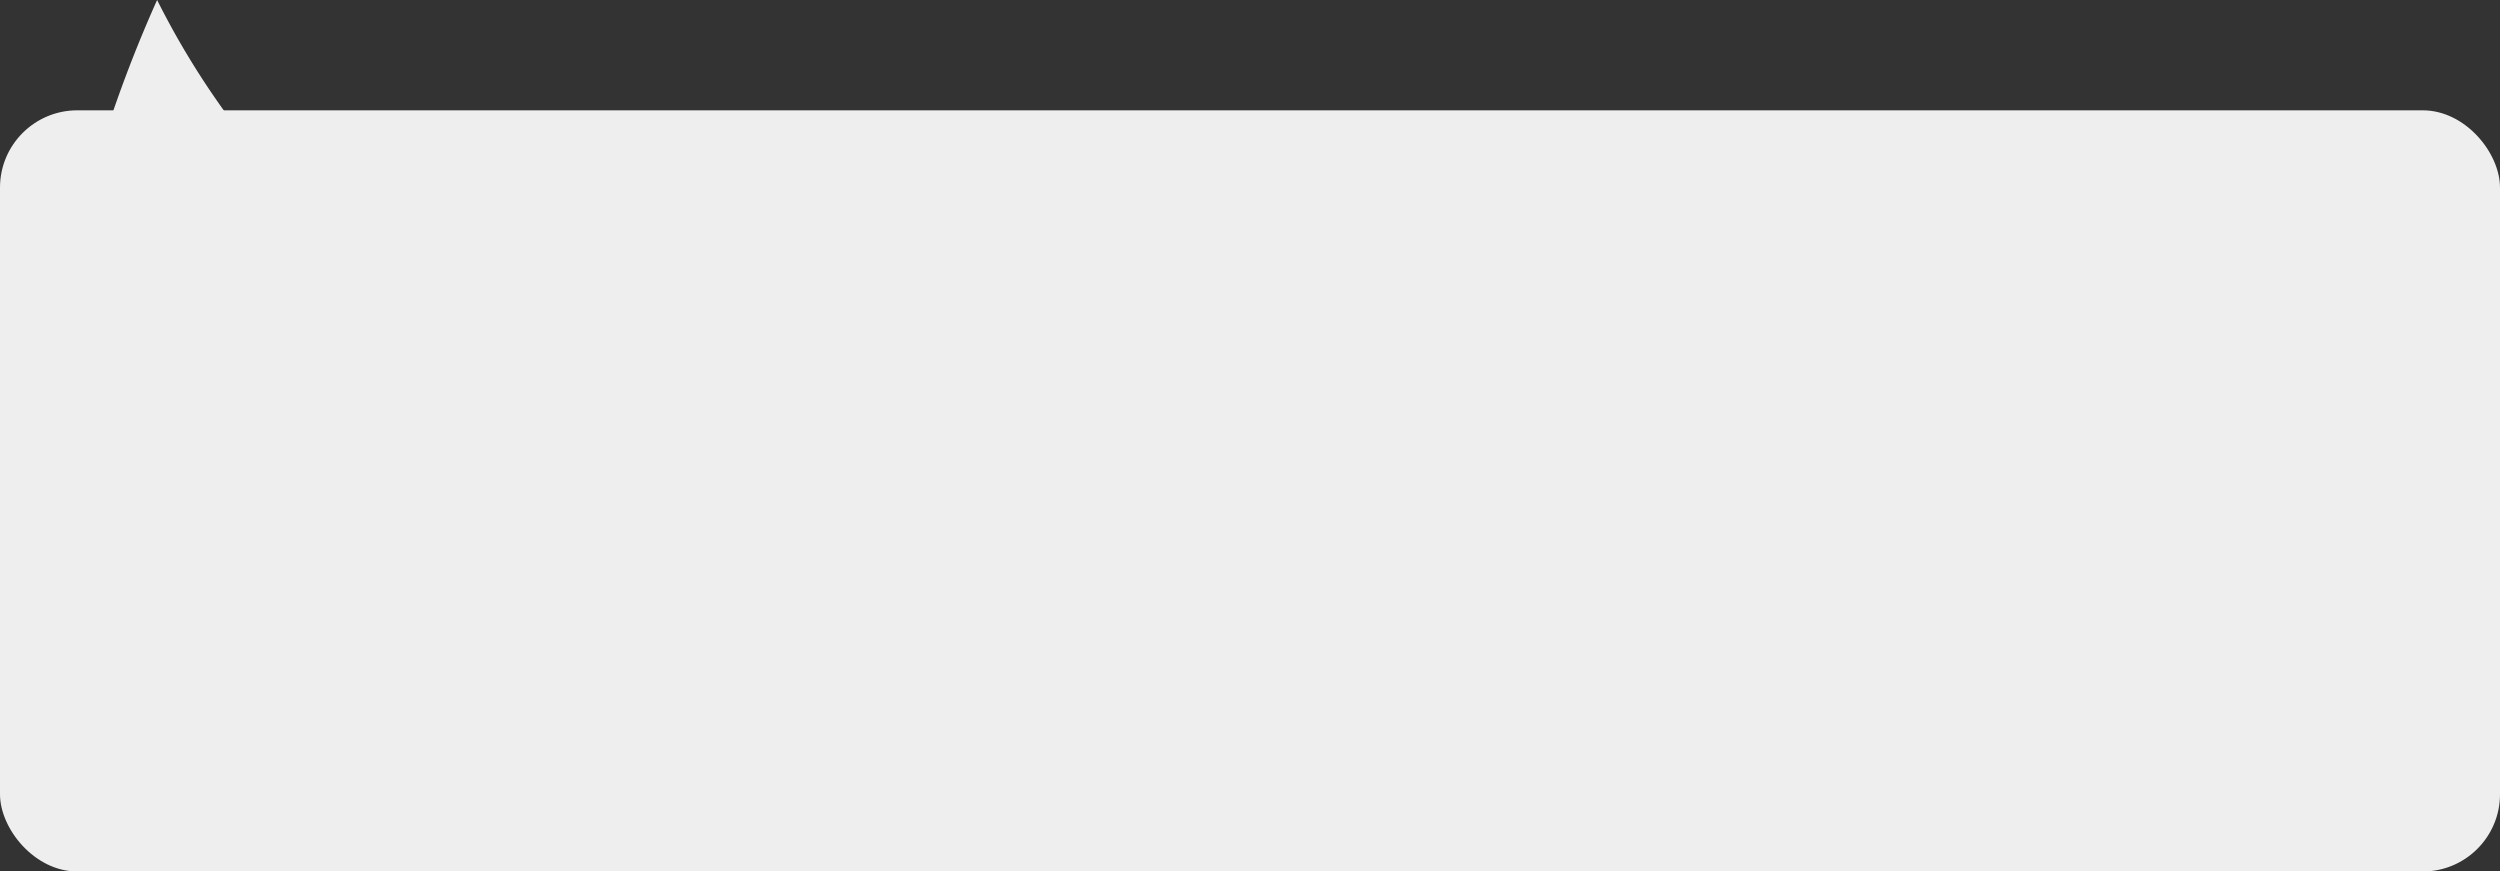
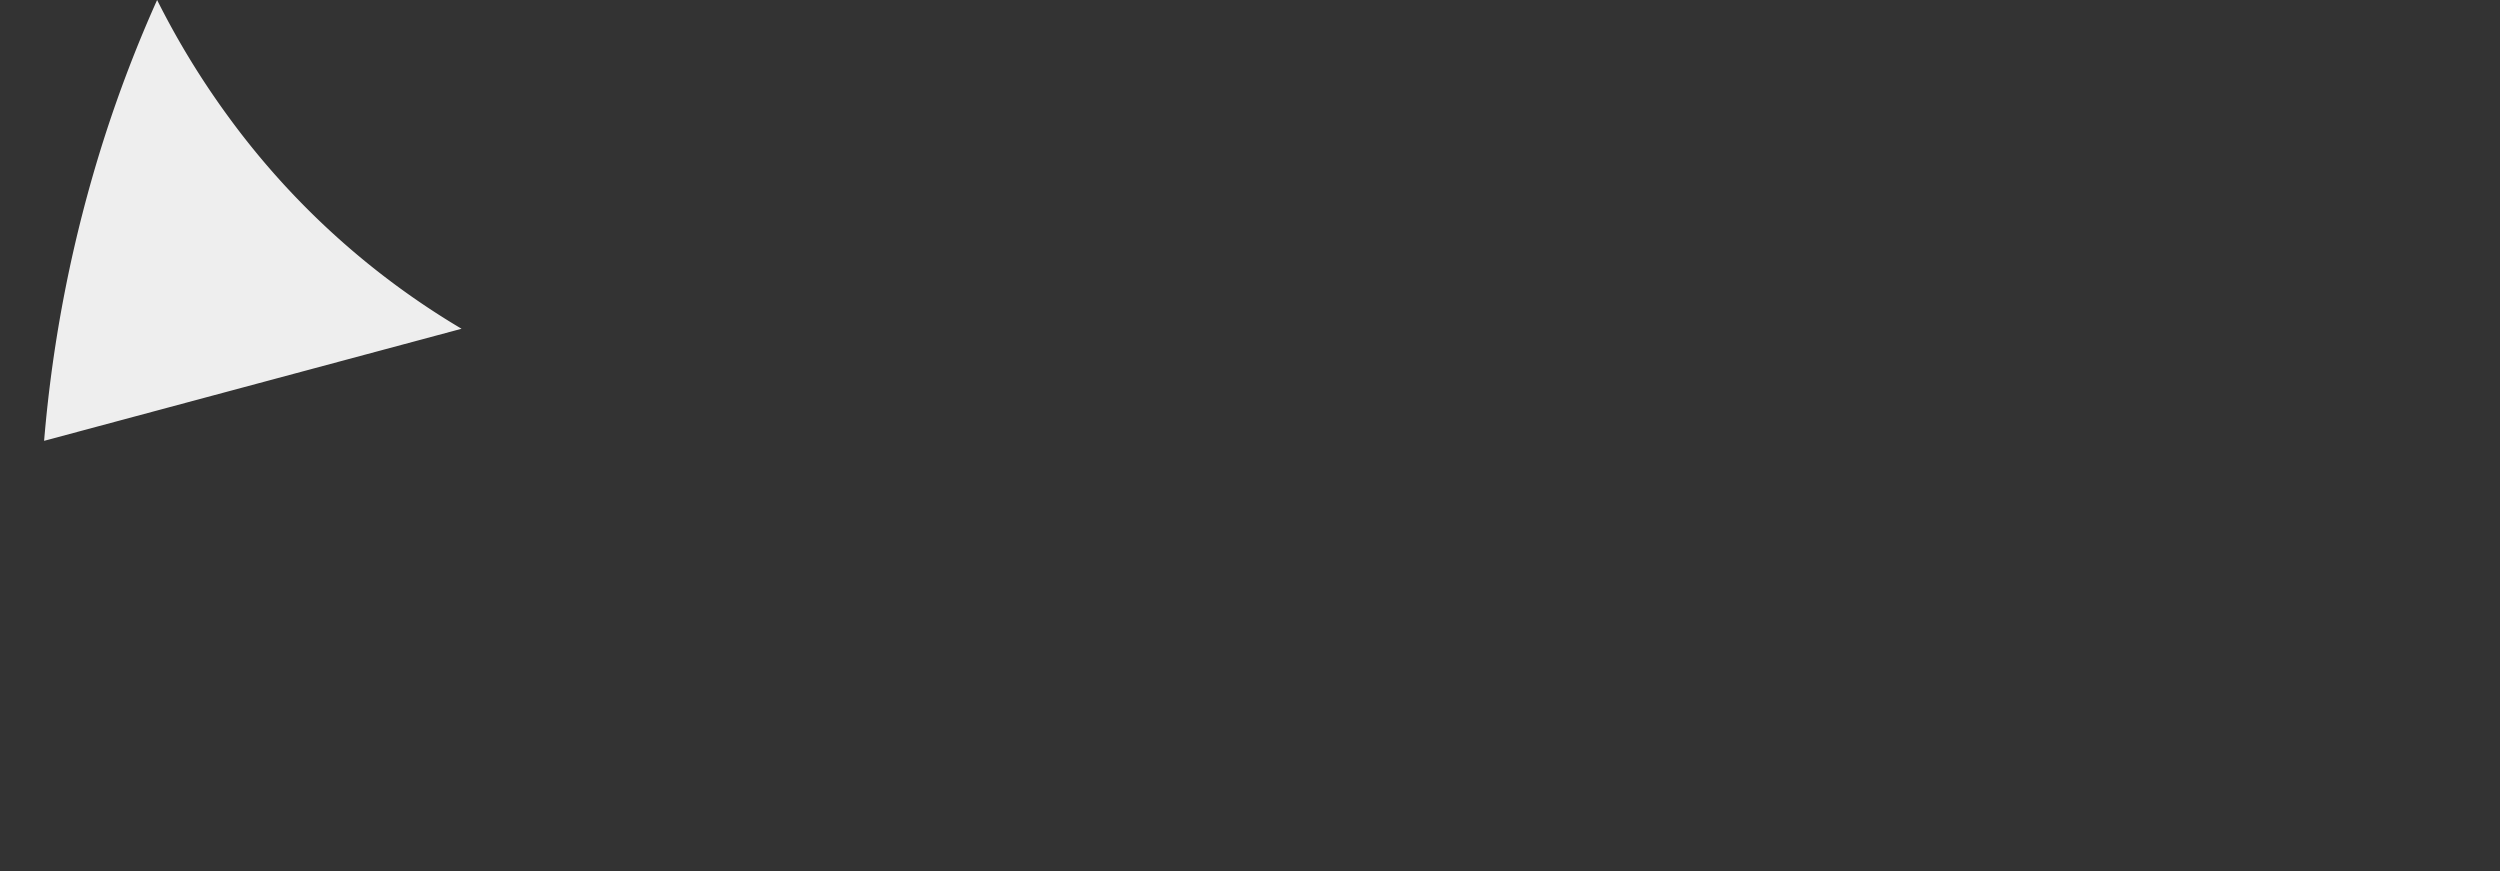
<svg xmlns="http://www.w3.org/2000/svg" id="Слой_1" data-name="Слой 1" viewBox="0 0 429.64 149.77">
  <rect x="0" y="0" width="429.64" height="149.77" fill="#333333" stroke="none" />
  <defs>
    <style>.cls-1{fill:#eee;}</style>
  </defs>
  <title>Безымянный-3</title>
-   <rect class="cls-1" y="18.96" width="429.64" height="130.81" rx="13.28" ry="13.28" />
  <path class="cls-1" d="M79.32,56.5,7.58,75.76a235.13,235.13,0,0,1,10.32-52A228.19,228.19,0,0,1,27,0,140,140,0,0,0,39,19.72,134.43,134.43,0,0,0,79.32,56.5Z" />
</svg>